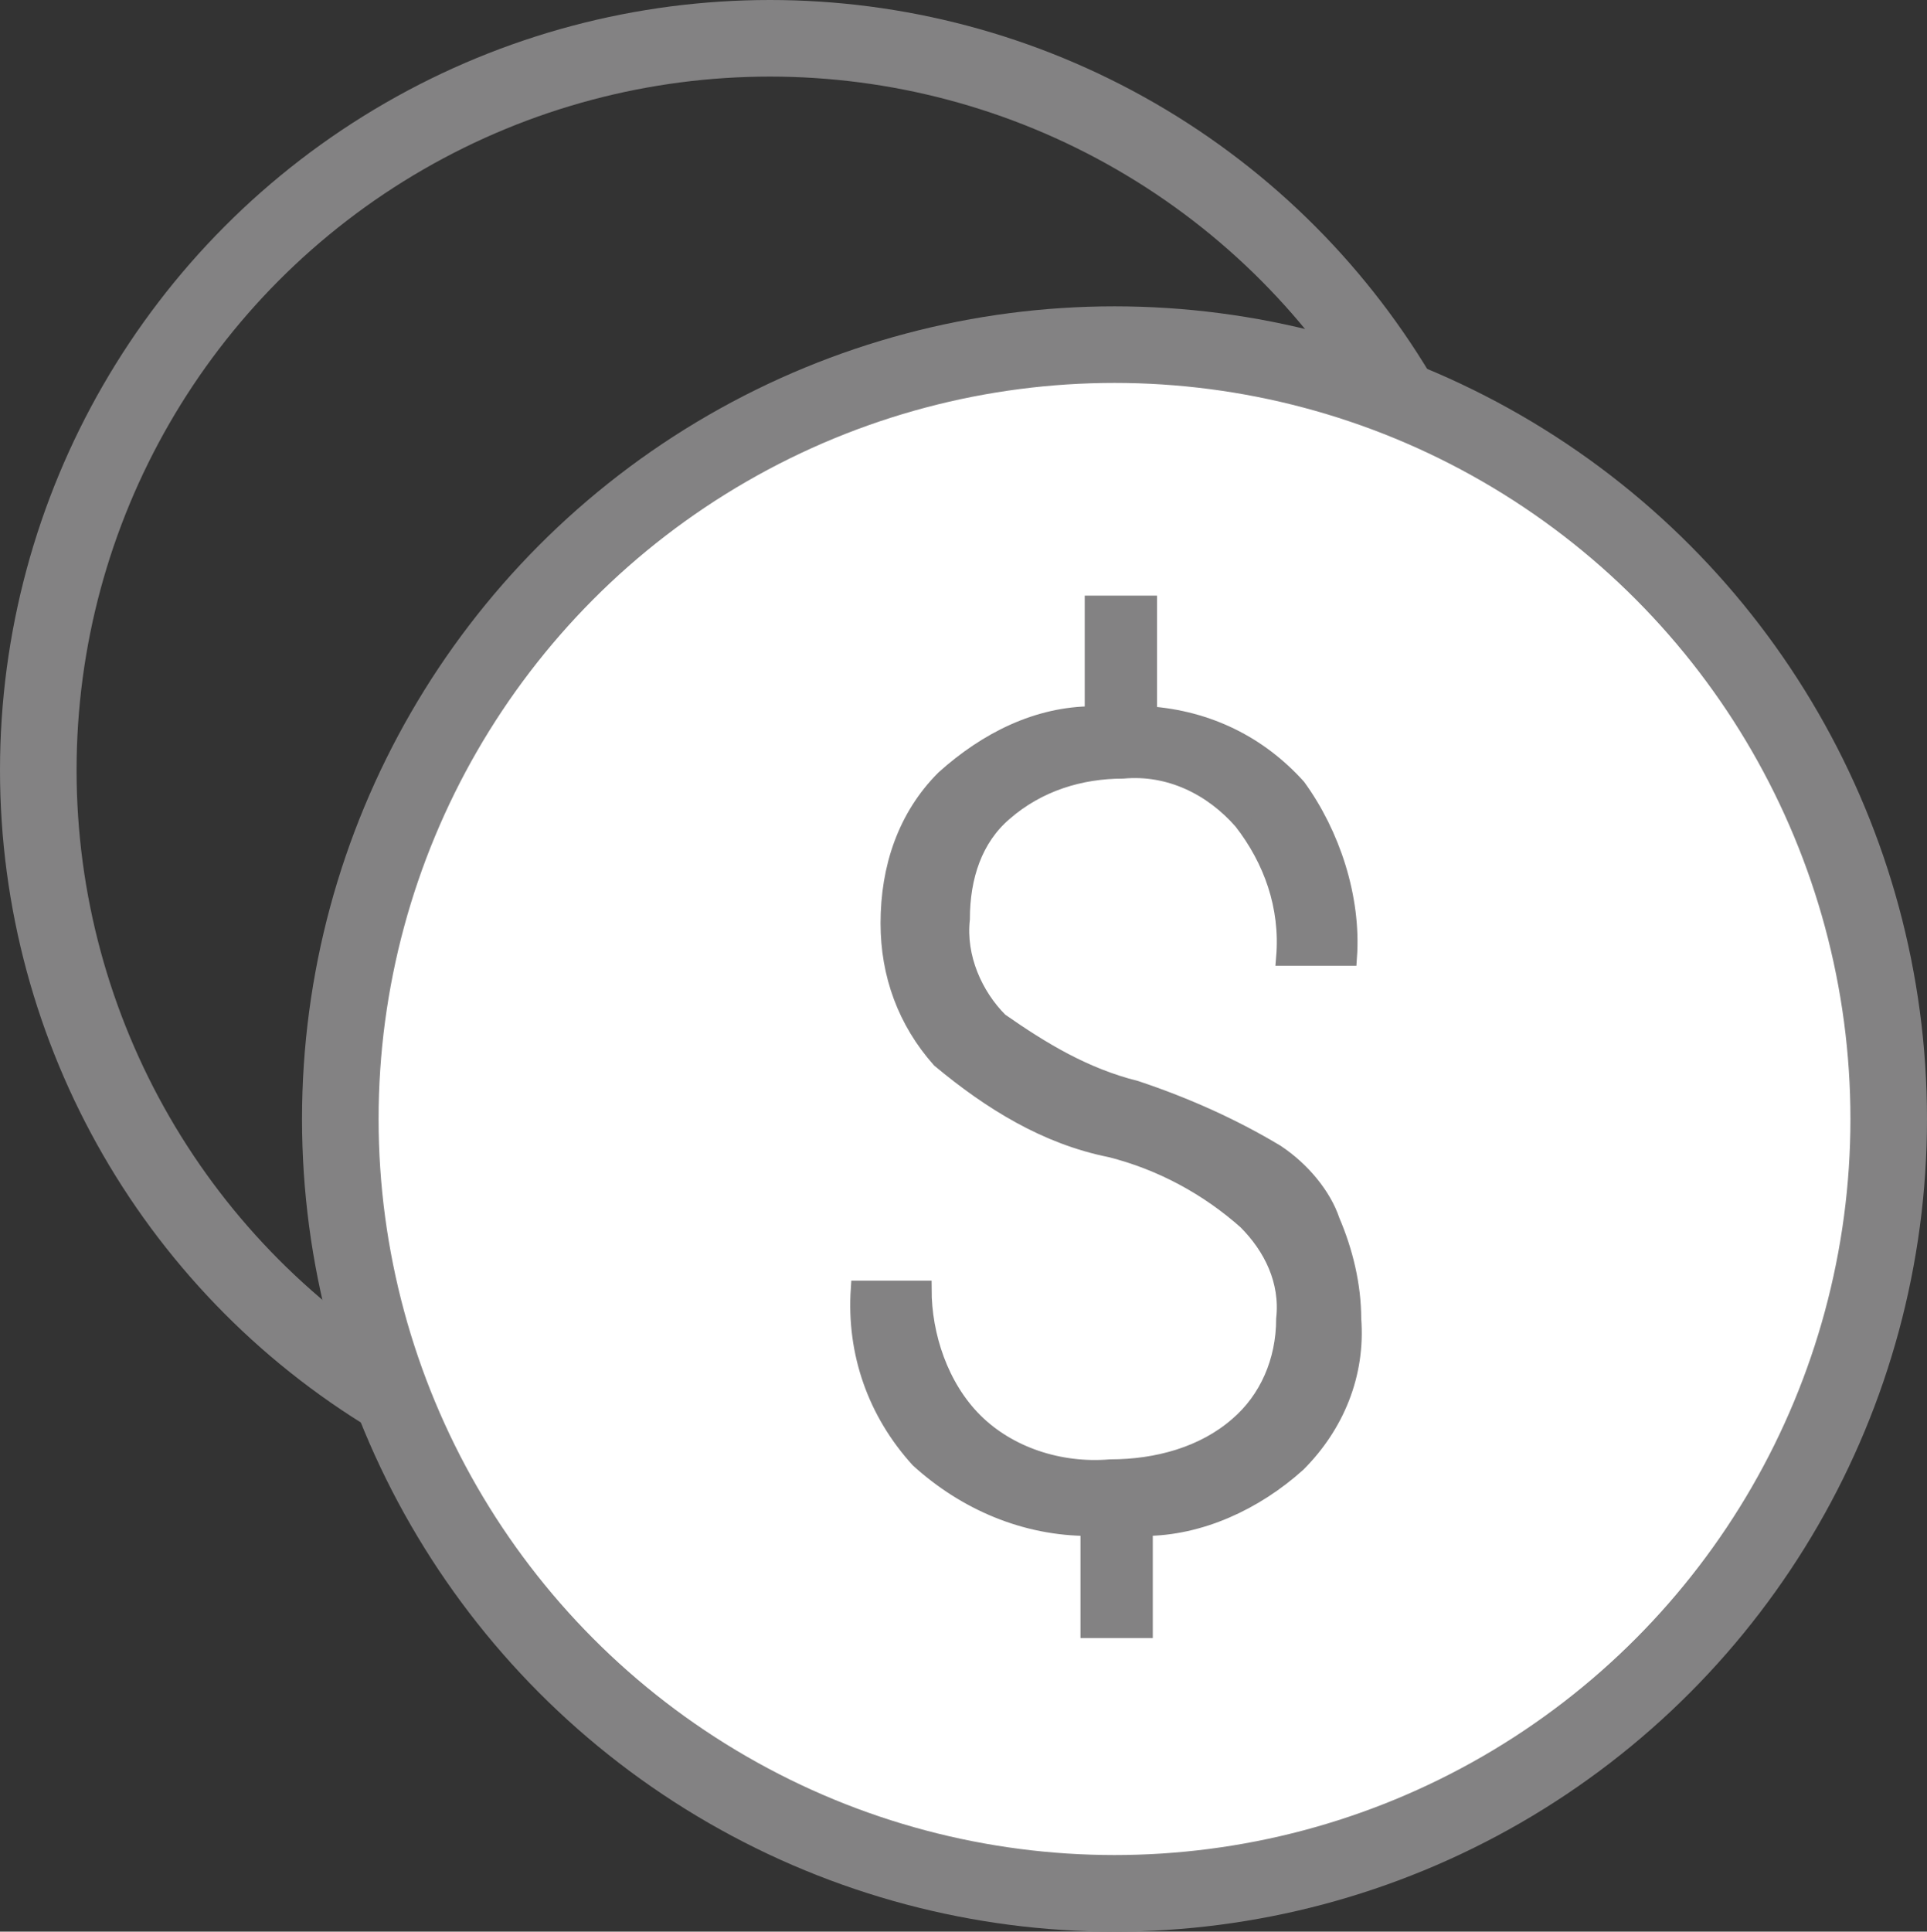
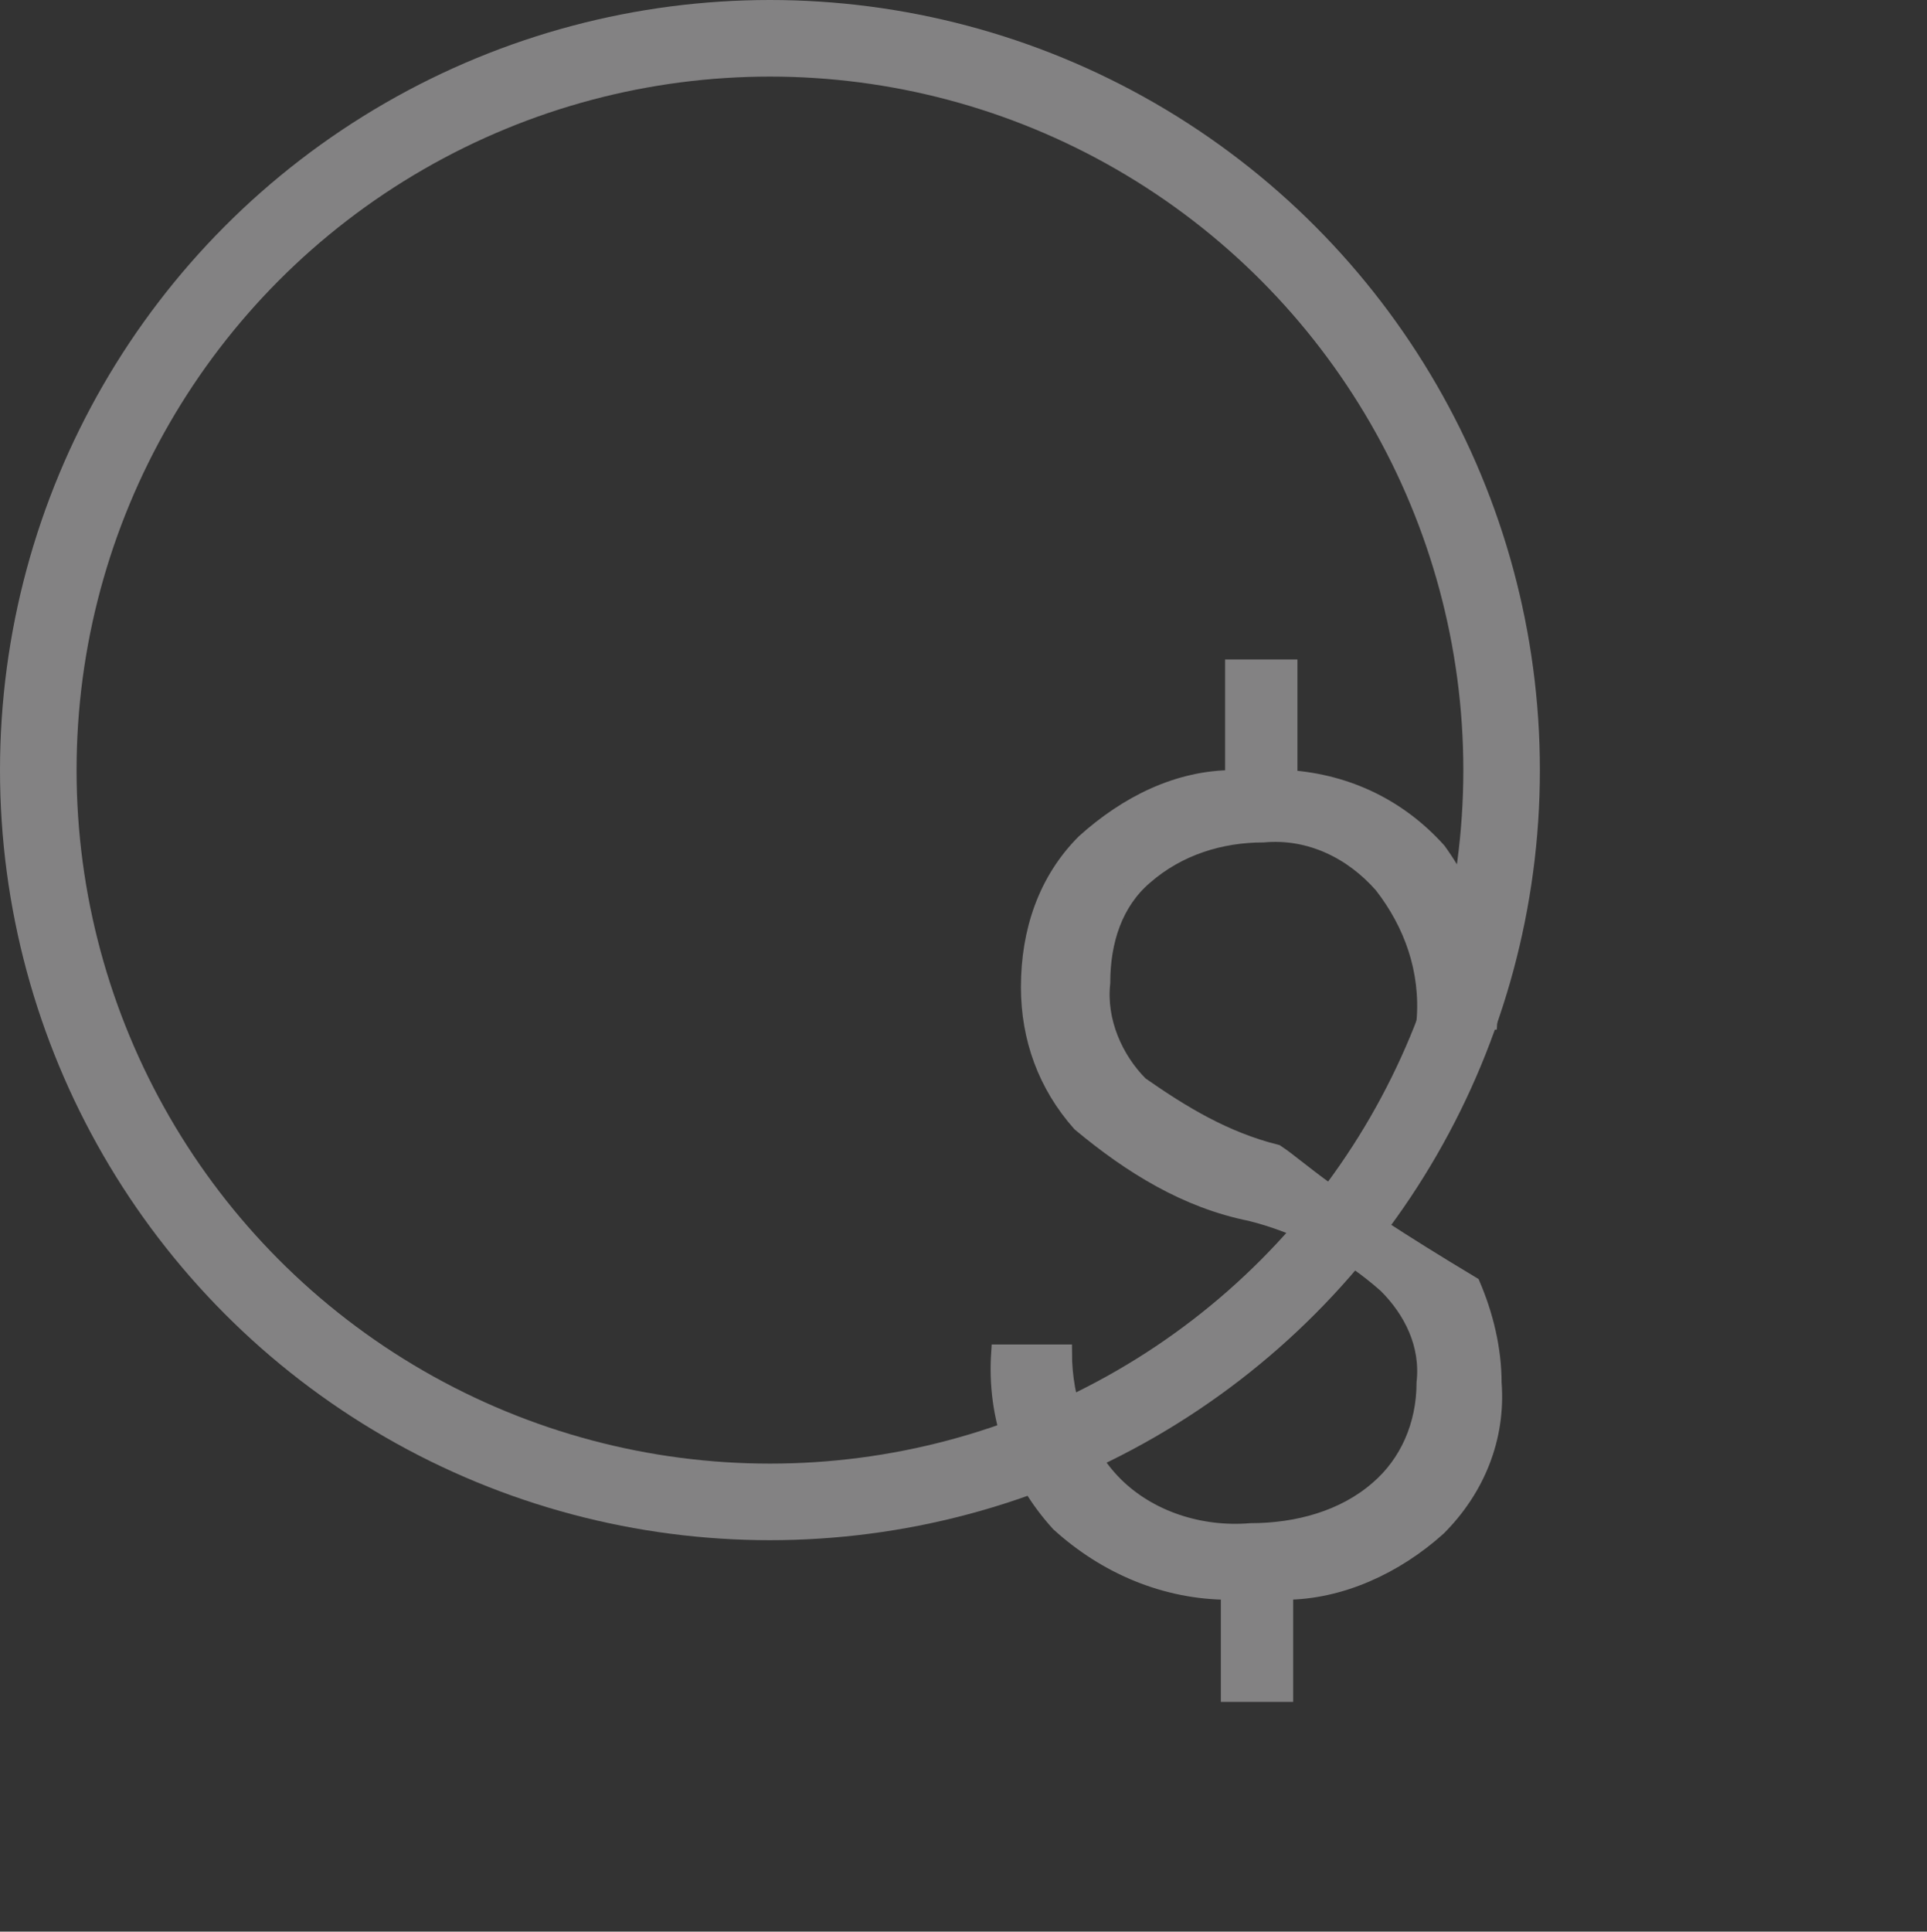
<svg xmlns="http://www.w3.org/2000/svg" version="1.1" id="Layer_1" x="0px" y="0px" viewBox="0 0 45.3 45.4" style="enable-background:new 0 0 45.3 45.4;" xml:space="preserve">
  <rect x="0" y="0" width="45.3" height="45.4" fill="#333333" stroke="none" />
  <style type="text/css">
	.st0{fill:none;stroke:#838283;stroke-width:1.8;}
	.st1{fill:#FFFFFF;stroke:#838283;stroke-width:1.8;}
	.st2{fill:#838283;stroke:#838283;stroke-width:0.4;}
</style>
  <circle class="st0" cx="18.1" cy="18.1" r="17.2" />
-   <circle class="st1" cx="26.2" cy="26.3" r="18.2" />
-   <path class="st2" d="M30,27.1c-1-0.6-2.1-1.1-3.3-1.5c-1.2-0.3-2.2-0.9-3.2-1.6c-0.6-0.6-1-1.5-0.9-2.4c0-1,0.3-1.9,1-2.5  c0.8-0.7,1.8-1,2.8-1c1.1-0.1,2.1,0.4,2.8,1.2c0.7,0.9,1.1,2,1,3.2h1.5c0.1-1.4-0.4-2.9-1.2-4c-0.9-1-2.1-1.6-3.5-1.7v-2.6h-1.3v2.6  c-1.3,0-2.5,0.6-3.5,1.5c-0.9,0.9-1.3,2.1-1.3,3.4c0,1.2,0.4,2.3,1.2,3.2c1.2,1,2.5,1.8,4,2.1c1.2,0.3,2.3,0.9,3.2,1.7  c0.6,0.6,1,1.4,0.9,2.3c0,1-0.4,1.9-1.1,2.5c-0.8,0.7-1.9,1-3,1c-1.2,0.1-2.4-0.3-3.2-1.1c-0.8-0.8-1.2-2-1.2-3.1h-1.5  c-0.1,1.5,0.4,2.9,1.4,4c1.1,1,2.5,1.6,4,1.6v2.4h1.3v-2.4c1.3,0,2.6-0.6,3.6-1.5c0.9-0.9,1.4-2.1,1.3-3.4c0-0.8-0.2-1.6-0.5-2.3  C31.1,28.1,30.6,27.5,30,27.1z" />
+   <path class="st2" d="M30,27.1c-1.2-0.3-2.2-0.9-3.2-1.6c-0.6-0.6-1-1.5-0.9-2.4c0-1,0.3-1.9,1-2.5  c0.8-0.7,1.8-1,2.8-1c1.1-0.1,2.1,0.4,2.8,1.2c0.7,0.9,1.1,2,1,3.2h1.5c0.1-1.4-0.4-2.9-1.2-4c-0.9-1-2.1-1.6-3.5-1.7v-2.6h-1.3v2.6  c-1.3,0-2.5,0.6-3.5,1.5c-0.9,0.9-1.3,2.1-1.3,3.4c0,1.2,0.4,2.3,1.2,3.2c1.2,1,2.5,1.8,4,2.1c1.2,0.3,2.3,0.9,3.2,1.7  c0.6,0.6,1,1.4,0.9,2.3c0,1-0.4,1.9-1.1,2.5c-0.8,0.7-1.9,1-3,1c-1.2,0.1-2.4-0.3-3.2-1.1c-0.8-0.8-1.2-2-1.2-3.1h-1.5  c-0.1,1.5,0.4,2.9,1.4,4c1.1,1,2.5,1.6,4,1.6v2.4h1.3v-2.4c1.3,0,2.6-0.6,3.6-1.5c0.9-0.9,1.4-2.1,1.3-3.4c0-0.8-0.2-1.6-0.5-2.3  C31.1,28.1,30.6,27.5,30,27.1z" />
</svg>